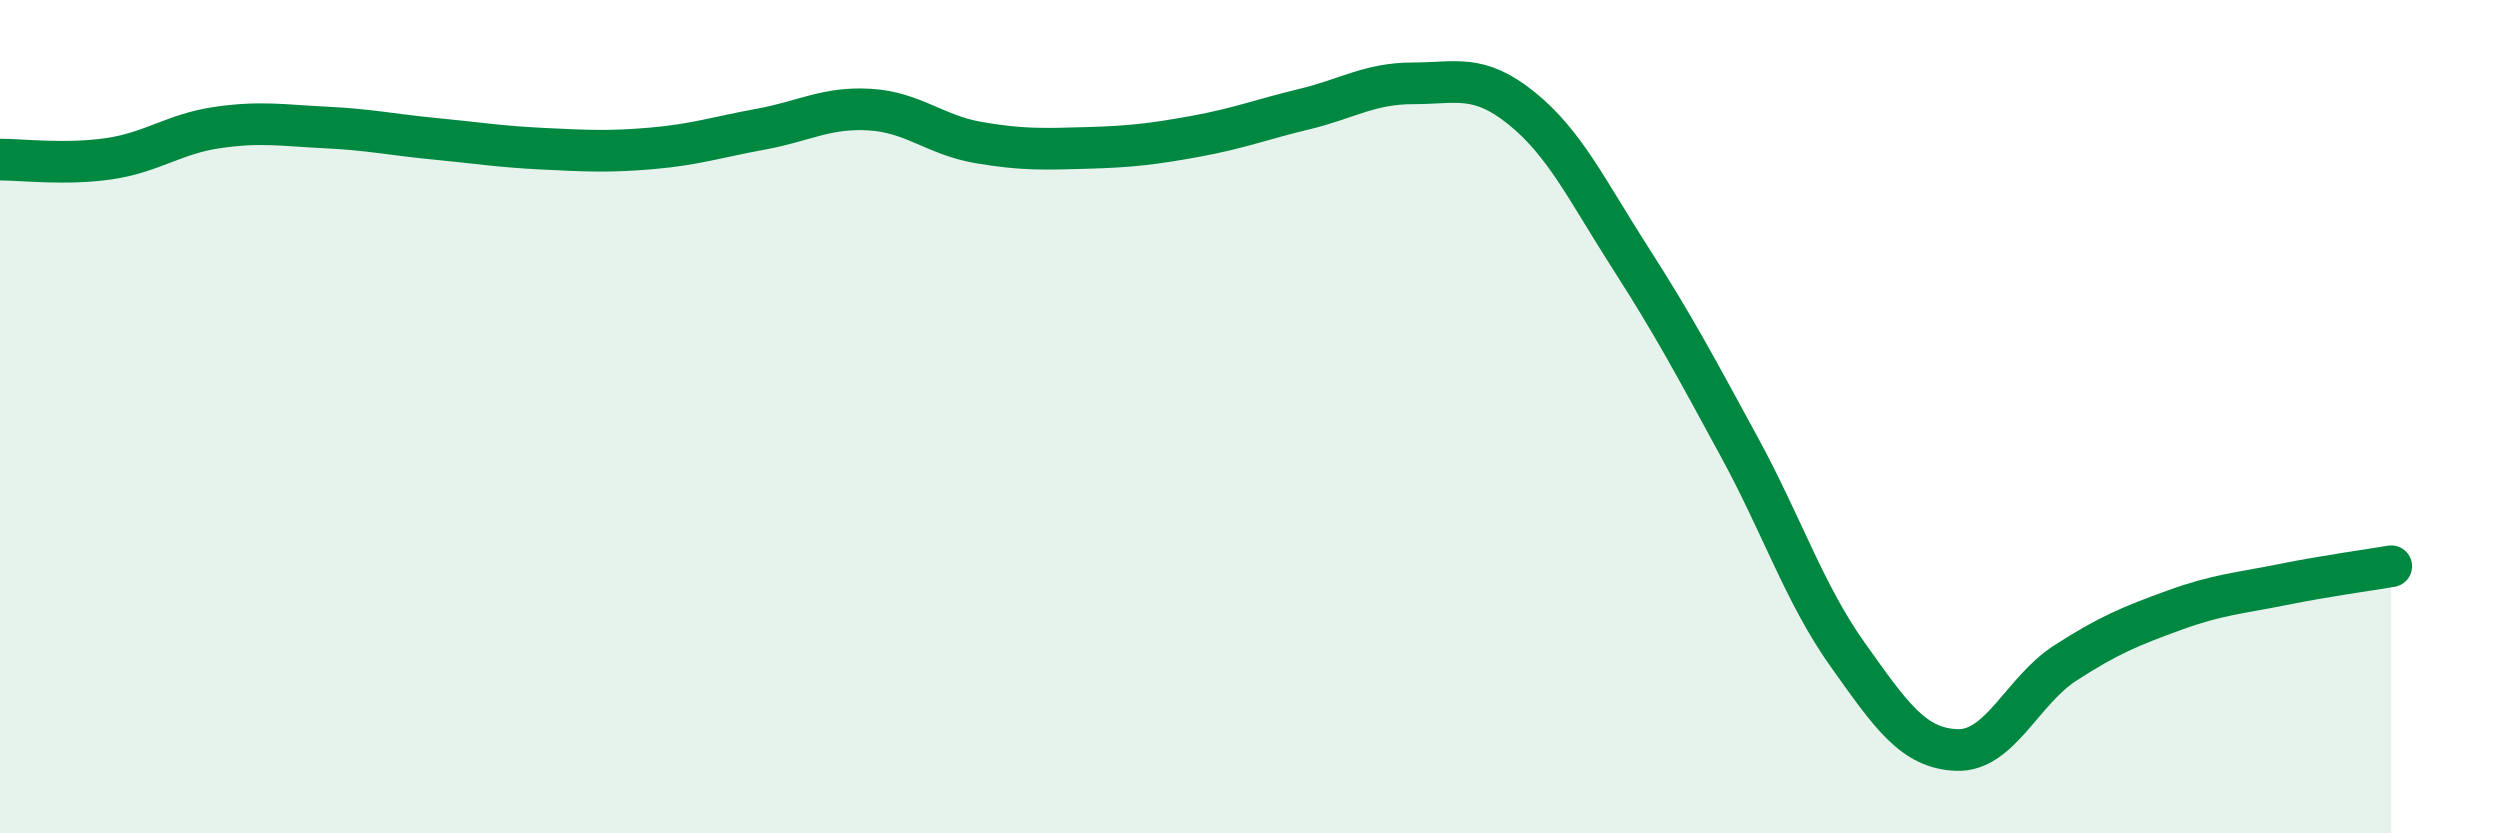
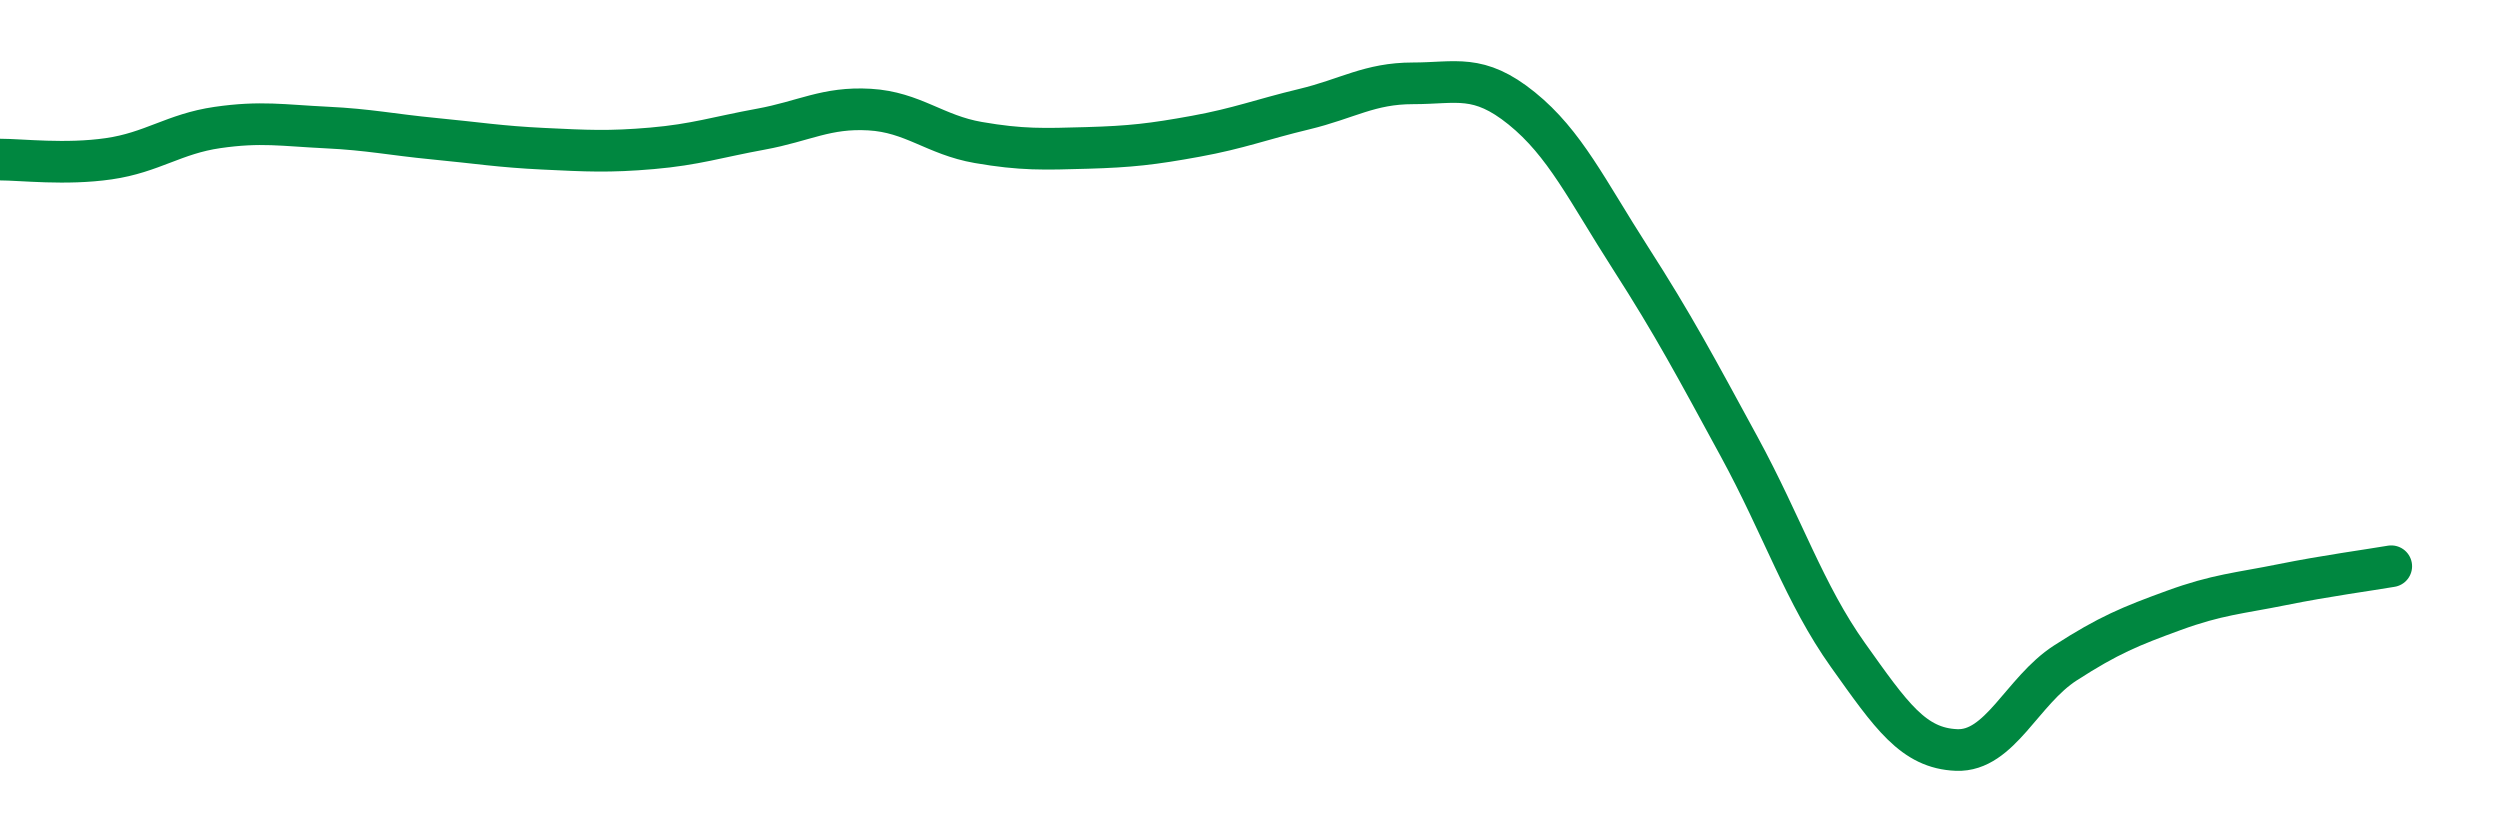
<svg xmlns="http://www.w3.org/2000/svg" width="60" height="20" viewBox="0 0 60 20">
-   <path d="M 0,3.83 C 0.52,3.83 1.57,3.96 2.61,3.81 C 3.65,3.66 4.18,3.21 5.22,3.06 C 6.26,2.91 6.79,3.01 7.83,3.06 C 8.87,3.11 9.39,3.23 10.43,3.33 C 11.47,3.43 12,3.52 13.04,3.57 C 14.08,3.62 14.61,3.65 15.65,3.56 C 16.69,3.47 17.22,3.29 18.26,3.1 C 19.3,2.91 19.83,2.57 20.87,2.63 C 21.91,2.69 22.44,3.24 23.48,3.42 C 24.52,3.6 25.05,3.58 26.09,3.55 C 27.13,3.52 27.66,3.46 28.7,3.27 C 29.74,3.08 30.26,2.87 31.3,2.62 C 32.34,2.37 32.87,2 33.91,2 C 34.95,2 35.48,1.76 36.52,2.6 C 37.56,3.44 38.09,4.57 39.13,6.19 C 40.17,7.81 40.7,8.81 41.74,10.72 C 42.78,12.63 43.31,14.26 44.35,15.72 C 45.39,17.18 45.92,17.96 46.96,18 C 48,18.04 48.53,16.58 49.57,15.91 C 50.61,15.24 51.13,15.03 52.17,14.65 C 53.21,14.27 53.74,14.24 54.78,14.03 C 55.82,13.82 56.87,13.68 57.39,13.59L57.39 20L0 20Z" fill="#008740" opacity="0.1" stroke-linecap="round" stroke-linejoin="round" />
  <path d="M 0,3.83 C 0.52,3.83 1.57,3.96 2.61,3.81 C 3.65,3.66 4.18,3.21 5.22,3.06 C 6.26,2.91 6.79,3.01 7.83,3.06 C 8.87,3.11 9.39,3.23 10.43,3.33 C 11.47,3.43 12,3.52 13.04,3.57 C 14.08,3.62 14.61,3.65 15.65,3.56 C 16.69,3.47 17.22,3.29 18.26,3.1 C 19.3,2.91 19.83,2.57 20.87,2.63 C 21.91,2.69 22.44,3.24 23.48,3.42 C 24.52,3.6 25.05,3.58 26.09,3.55 C 27.13,3.52 27.66,3.46 28.7,3.27 C 29.74,3.08 30.26,2.87 31.3,2.62 C 32.34,2.37 32.87,2 33.91,2 C 34.95,2 35.48,1.76 36.52,2.6 C 37.56,3.44 38.09,4.57 39.13,6.19 C 40.17,7.81 40.7,8.81 41.74,10.72 C 42.78,12.63 43.31,14.26 44.35,15.72 C 45.39,17.18 45.92,17.96 46.96,18 C 48,18.04 48.53,16.58 49.57,15.91 C 50.61,15.24 51.13,15.03 52.17,14.65 C 53.21,14.27 53.74,14.24 54.78,14.03 C 55.82,13.82 56.87,13.68 57.39,13.59" stroke="#008740" stroke-width="1" fill="none" stroke-linecap="round" stroke-linejoin="round" />
</svg>